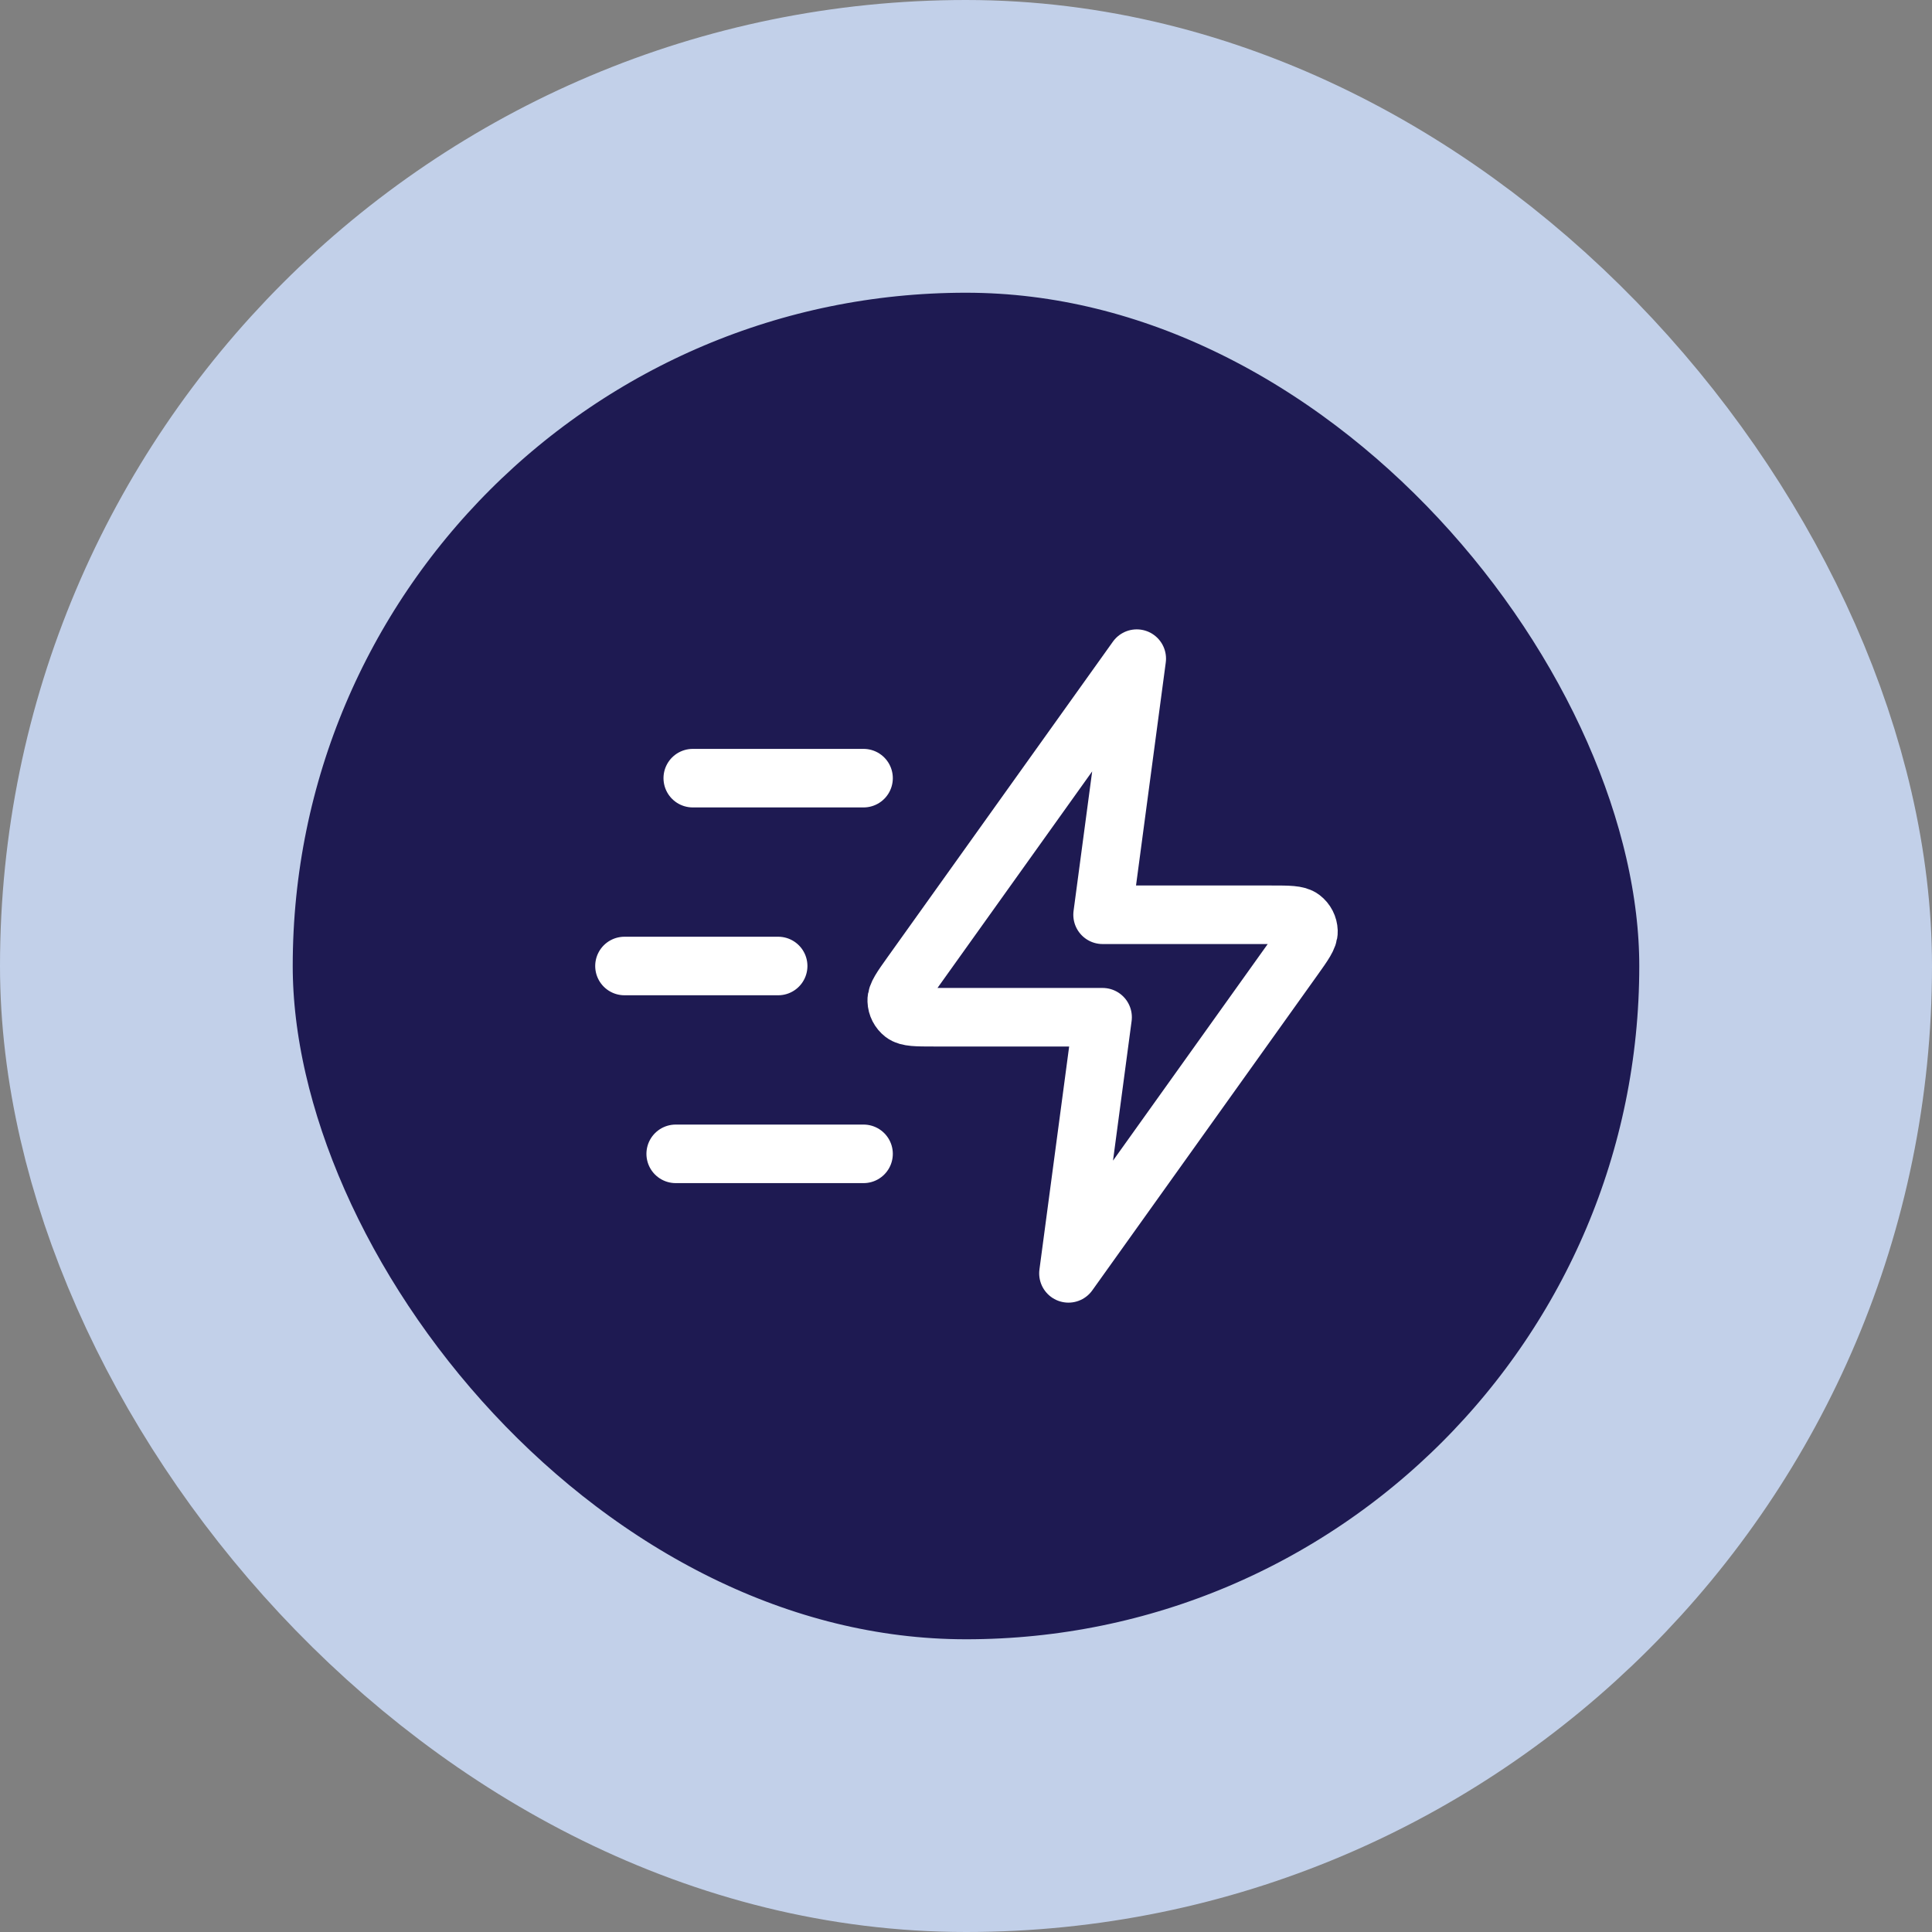
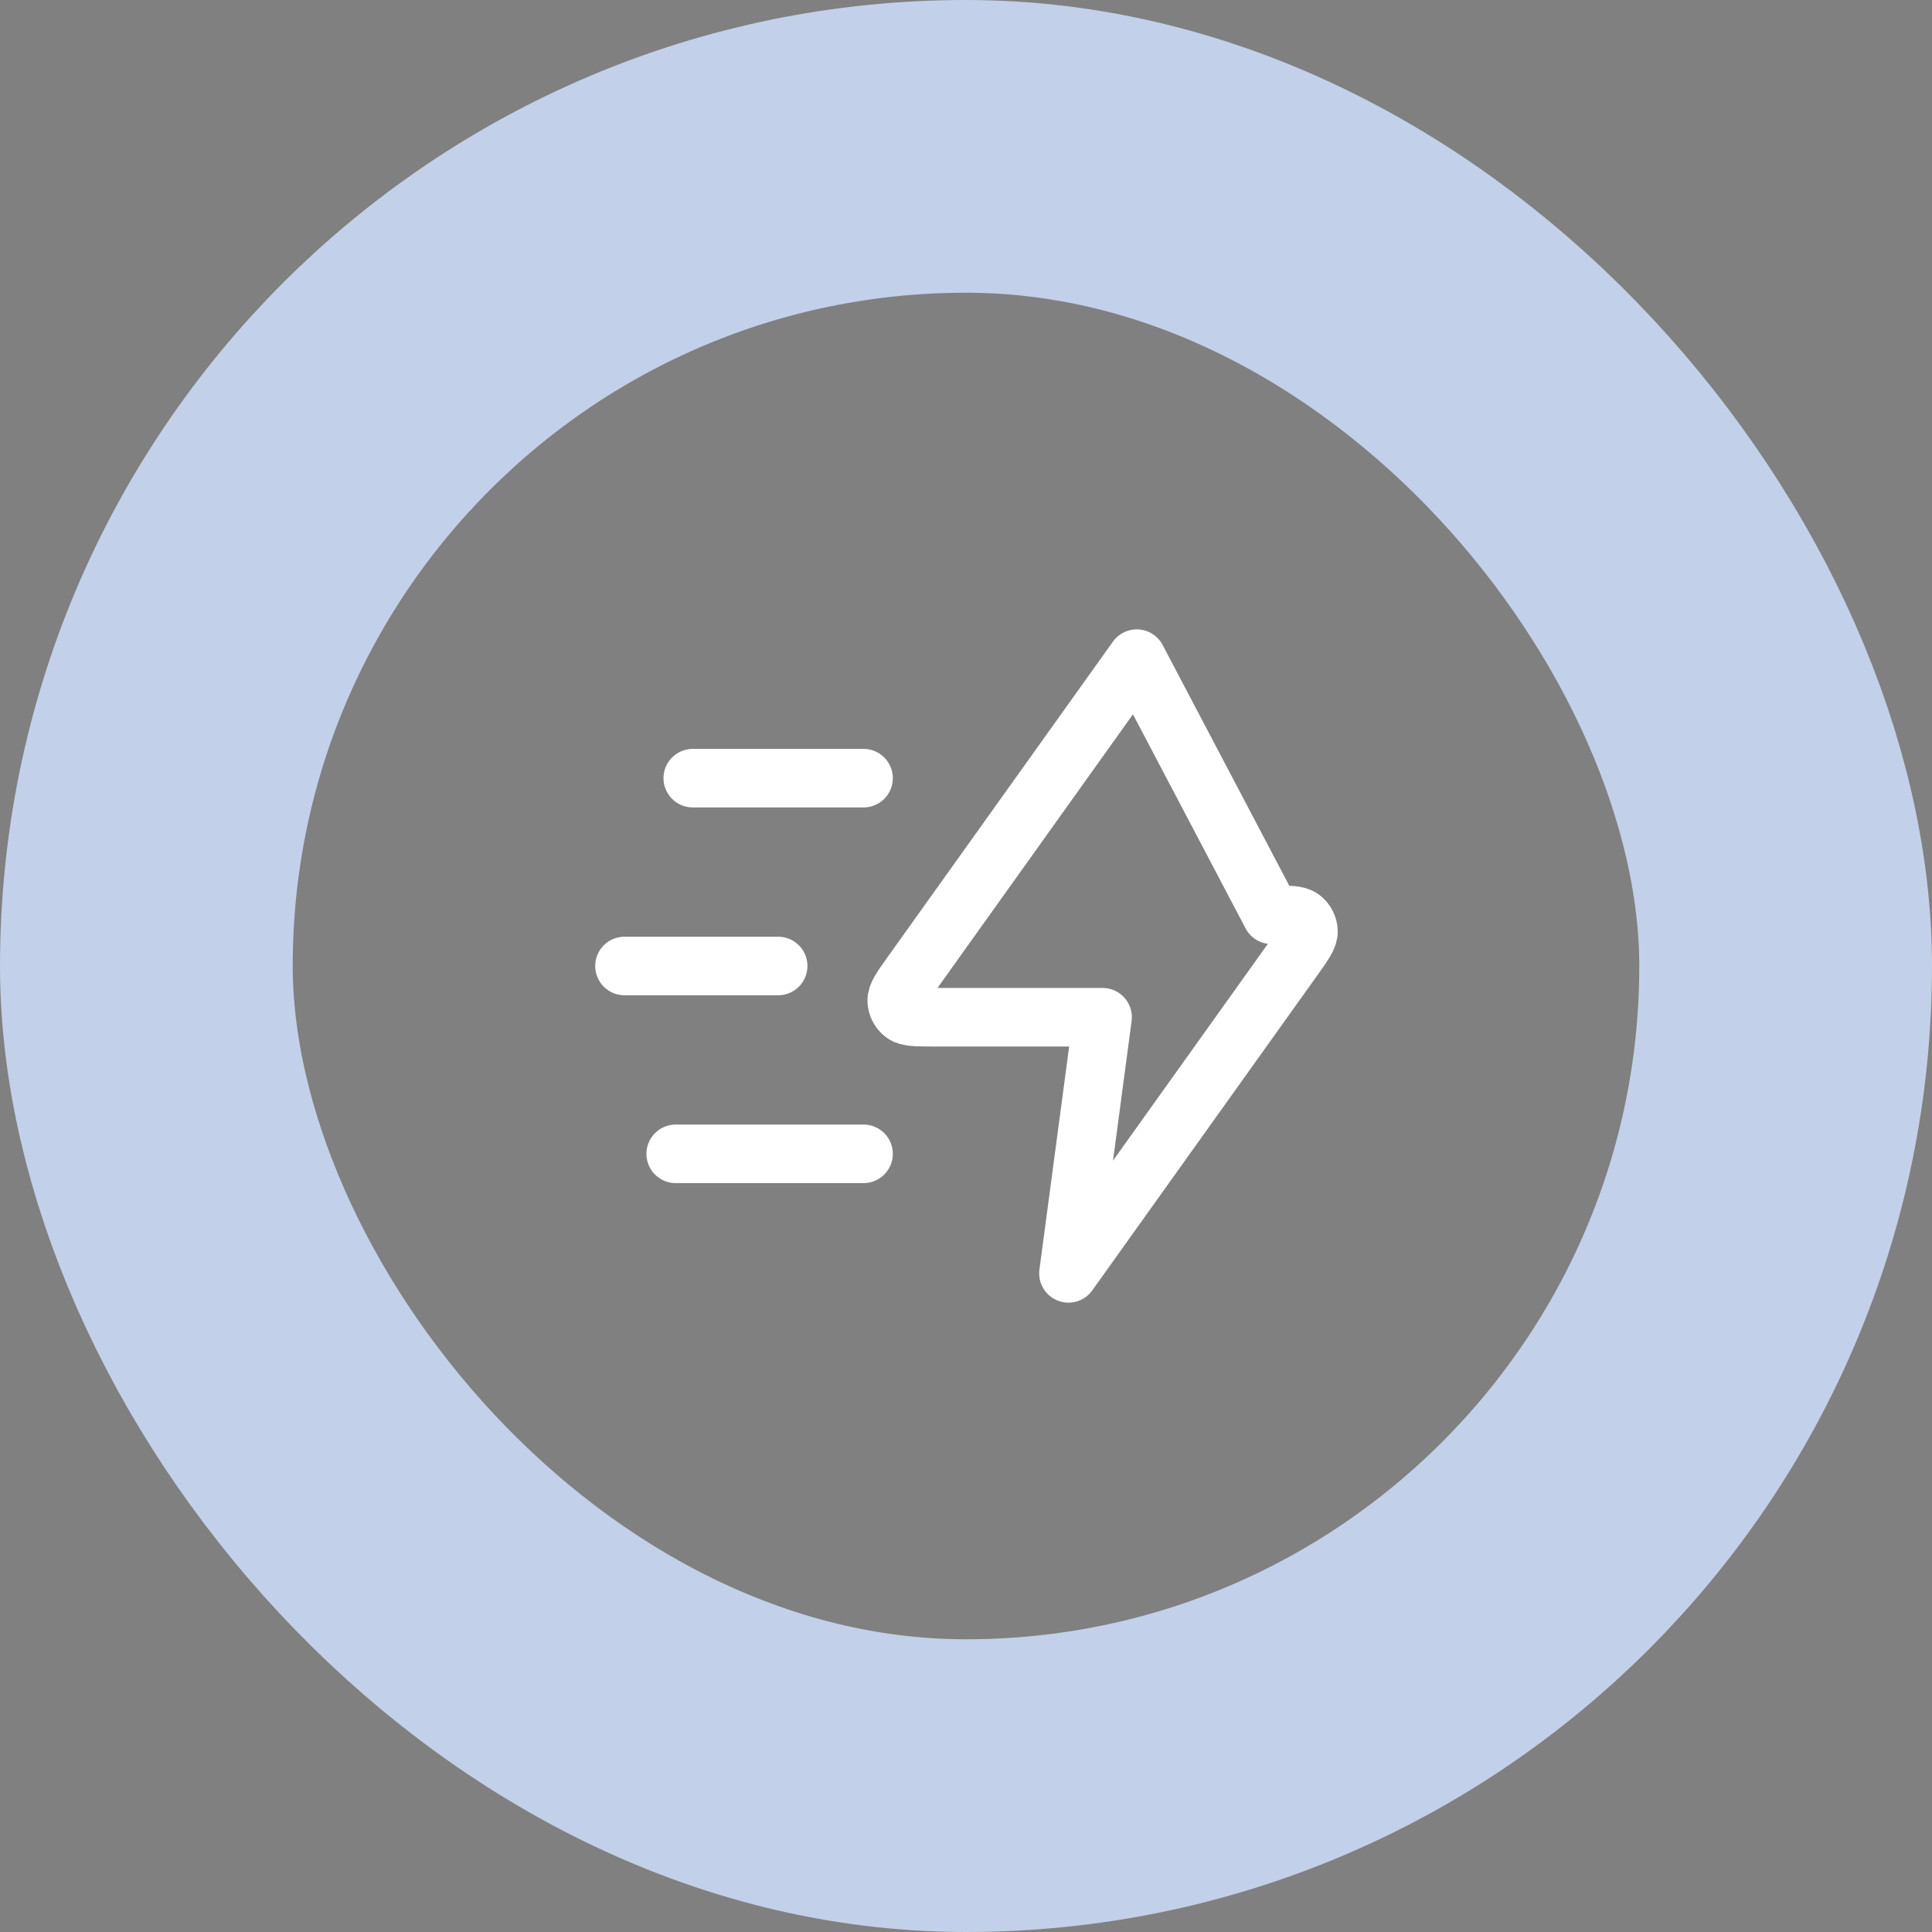
<svg xmlns="http://www.w3.org/2000/svg" width="66" height="66" viewBox="0 0 66 66" fill="none">
  <rect x="0" y="0" width="66" height="66" fill="#808080" stroke="none" />
-   <rect x="5" y="5" width="56" height="56" rx="28" fill="#1E1A52" />
  <rect x="5" y="5" width="56" height="56" rx="28" stroke="#C2D0E9" stroke-width="10" />
-   <path d="M29.5 39.417H23.083M26.583 33H21.333M29.5 26.583H23.666M38.833 22.5L31.137 33.274C30.797 33.751 30.626 33.989 30.634 34.188C30.64 34.361 30.723 34.523 30.86 34.629C31.018 34.75 31.311 34.75 31.897 34.75H37.666L36.5 43.5L44.196 32.726C44.536 32.249 44.706 32.011 44.699 31.812C44.693 31.639 44.61 31.477 44.473 31.372C44.315 31.25 44.022 31.25 43.436 31.25H37.666L38.833 22.5Z" stroke="white" stroke-width="2" stroke-linecap="round" stroke-linejoin="round" />
+   <path d="M29.5 39.417H23.083M26.583 33H21.333M29.5 26.583H23.666M38.833 22.5L31.137 33.274C30.797 33.751 30.626 33.989 30.634 34.188C30.64 34.361 30.723 34.523 30.86 34.629C31.018 34.75 31.311 34.75 31.897 34.75H37.666L36.5 43.5L44.196 32.726C44.536 32.249 44.706 32.011 44.699 31.812C44.693 31.639 44.61 31.477 44.473 31.372C44.315 31.25 44.022 31.25 43.436 31.25L38.833 22.5Z" stroke="white" stroke-width="2" stroke-linecap="round" stroke-linejoin="round" />
</svg>